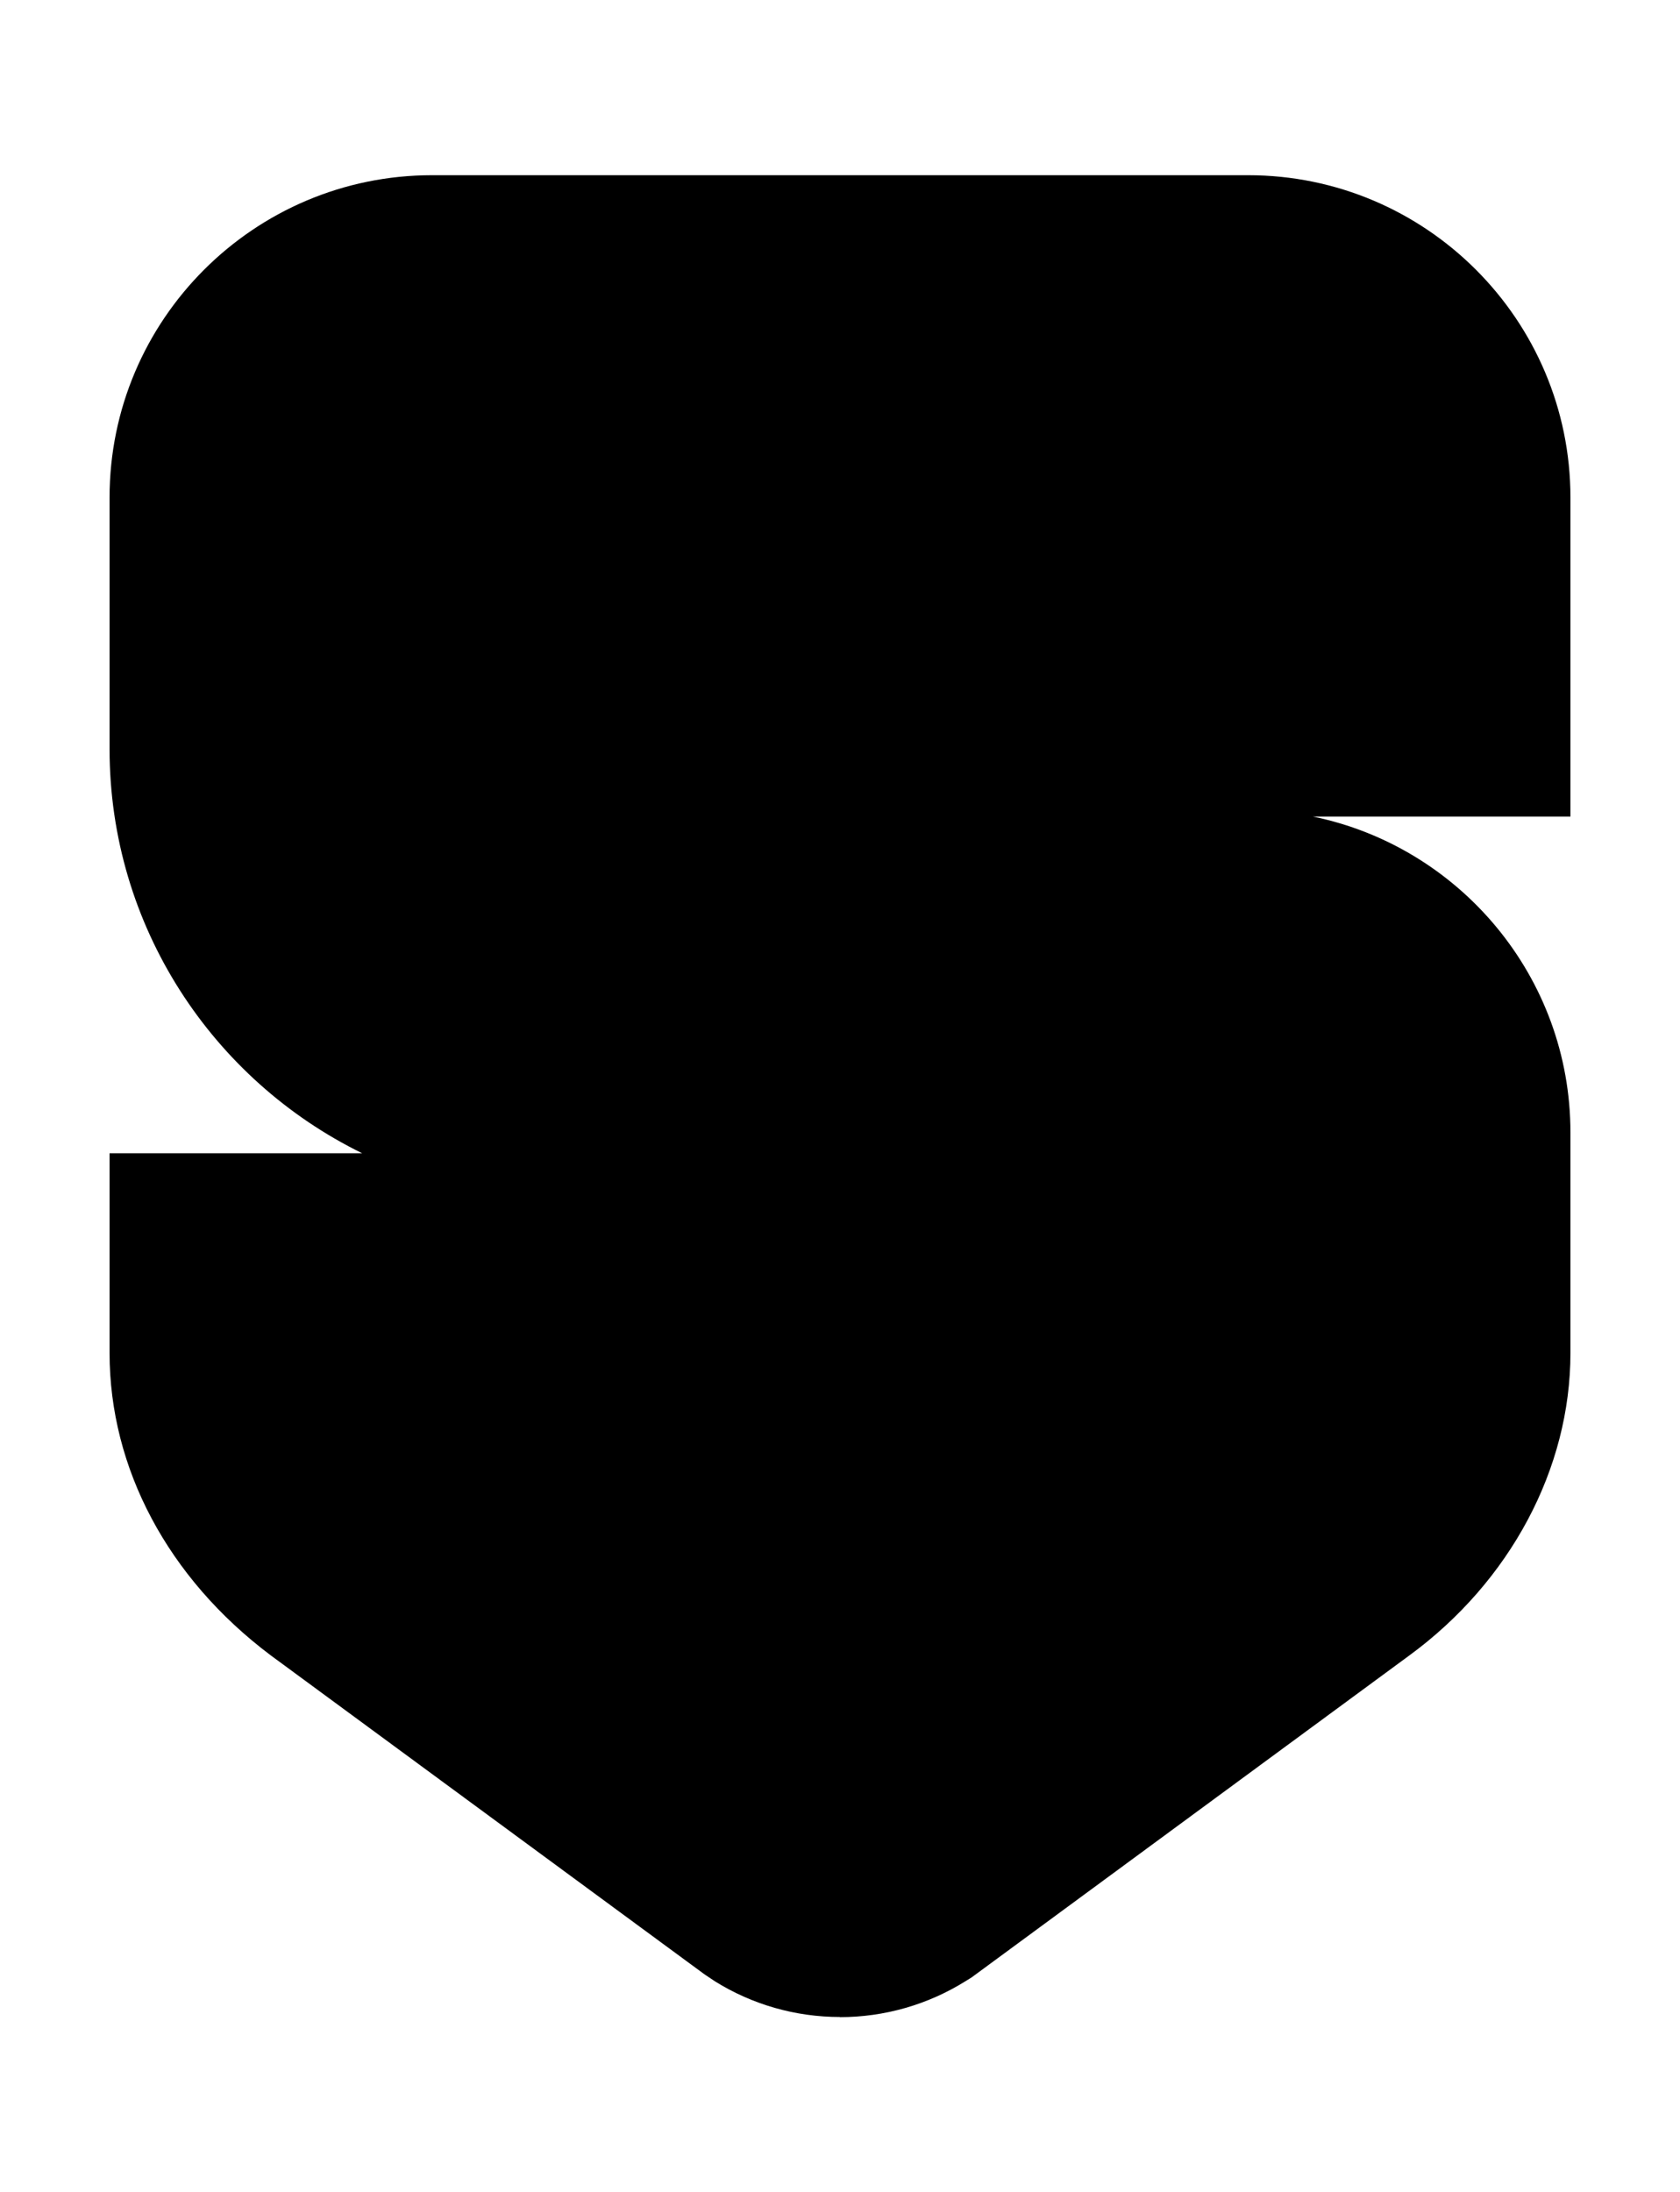
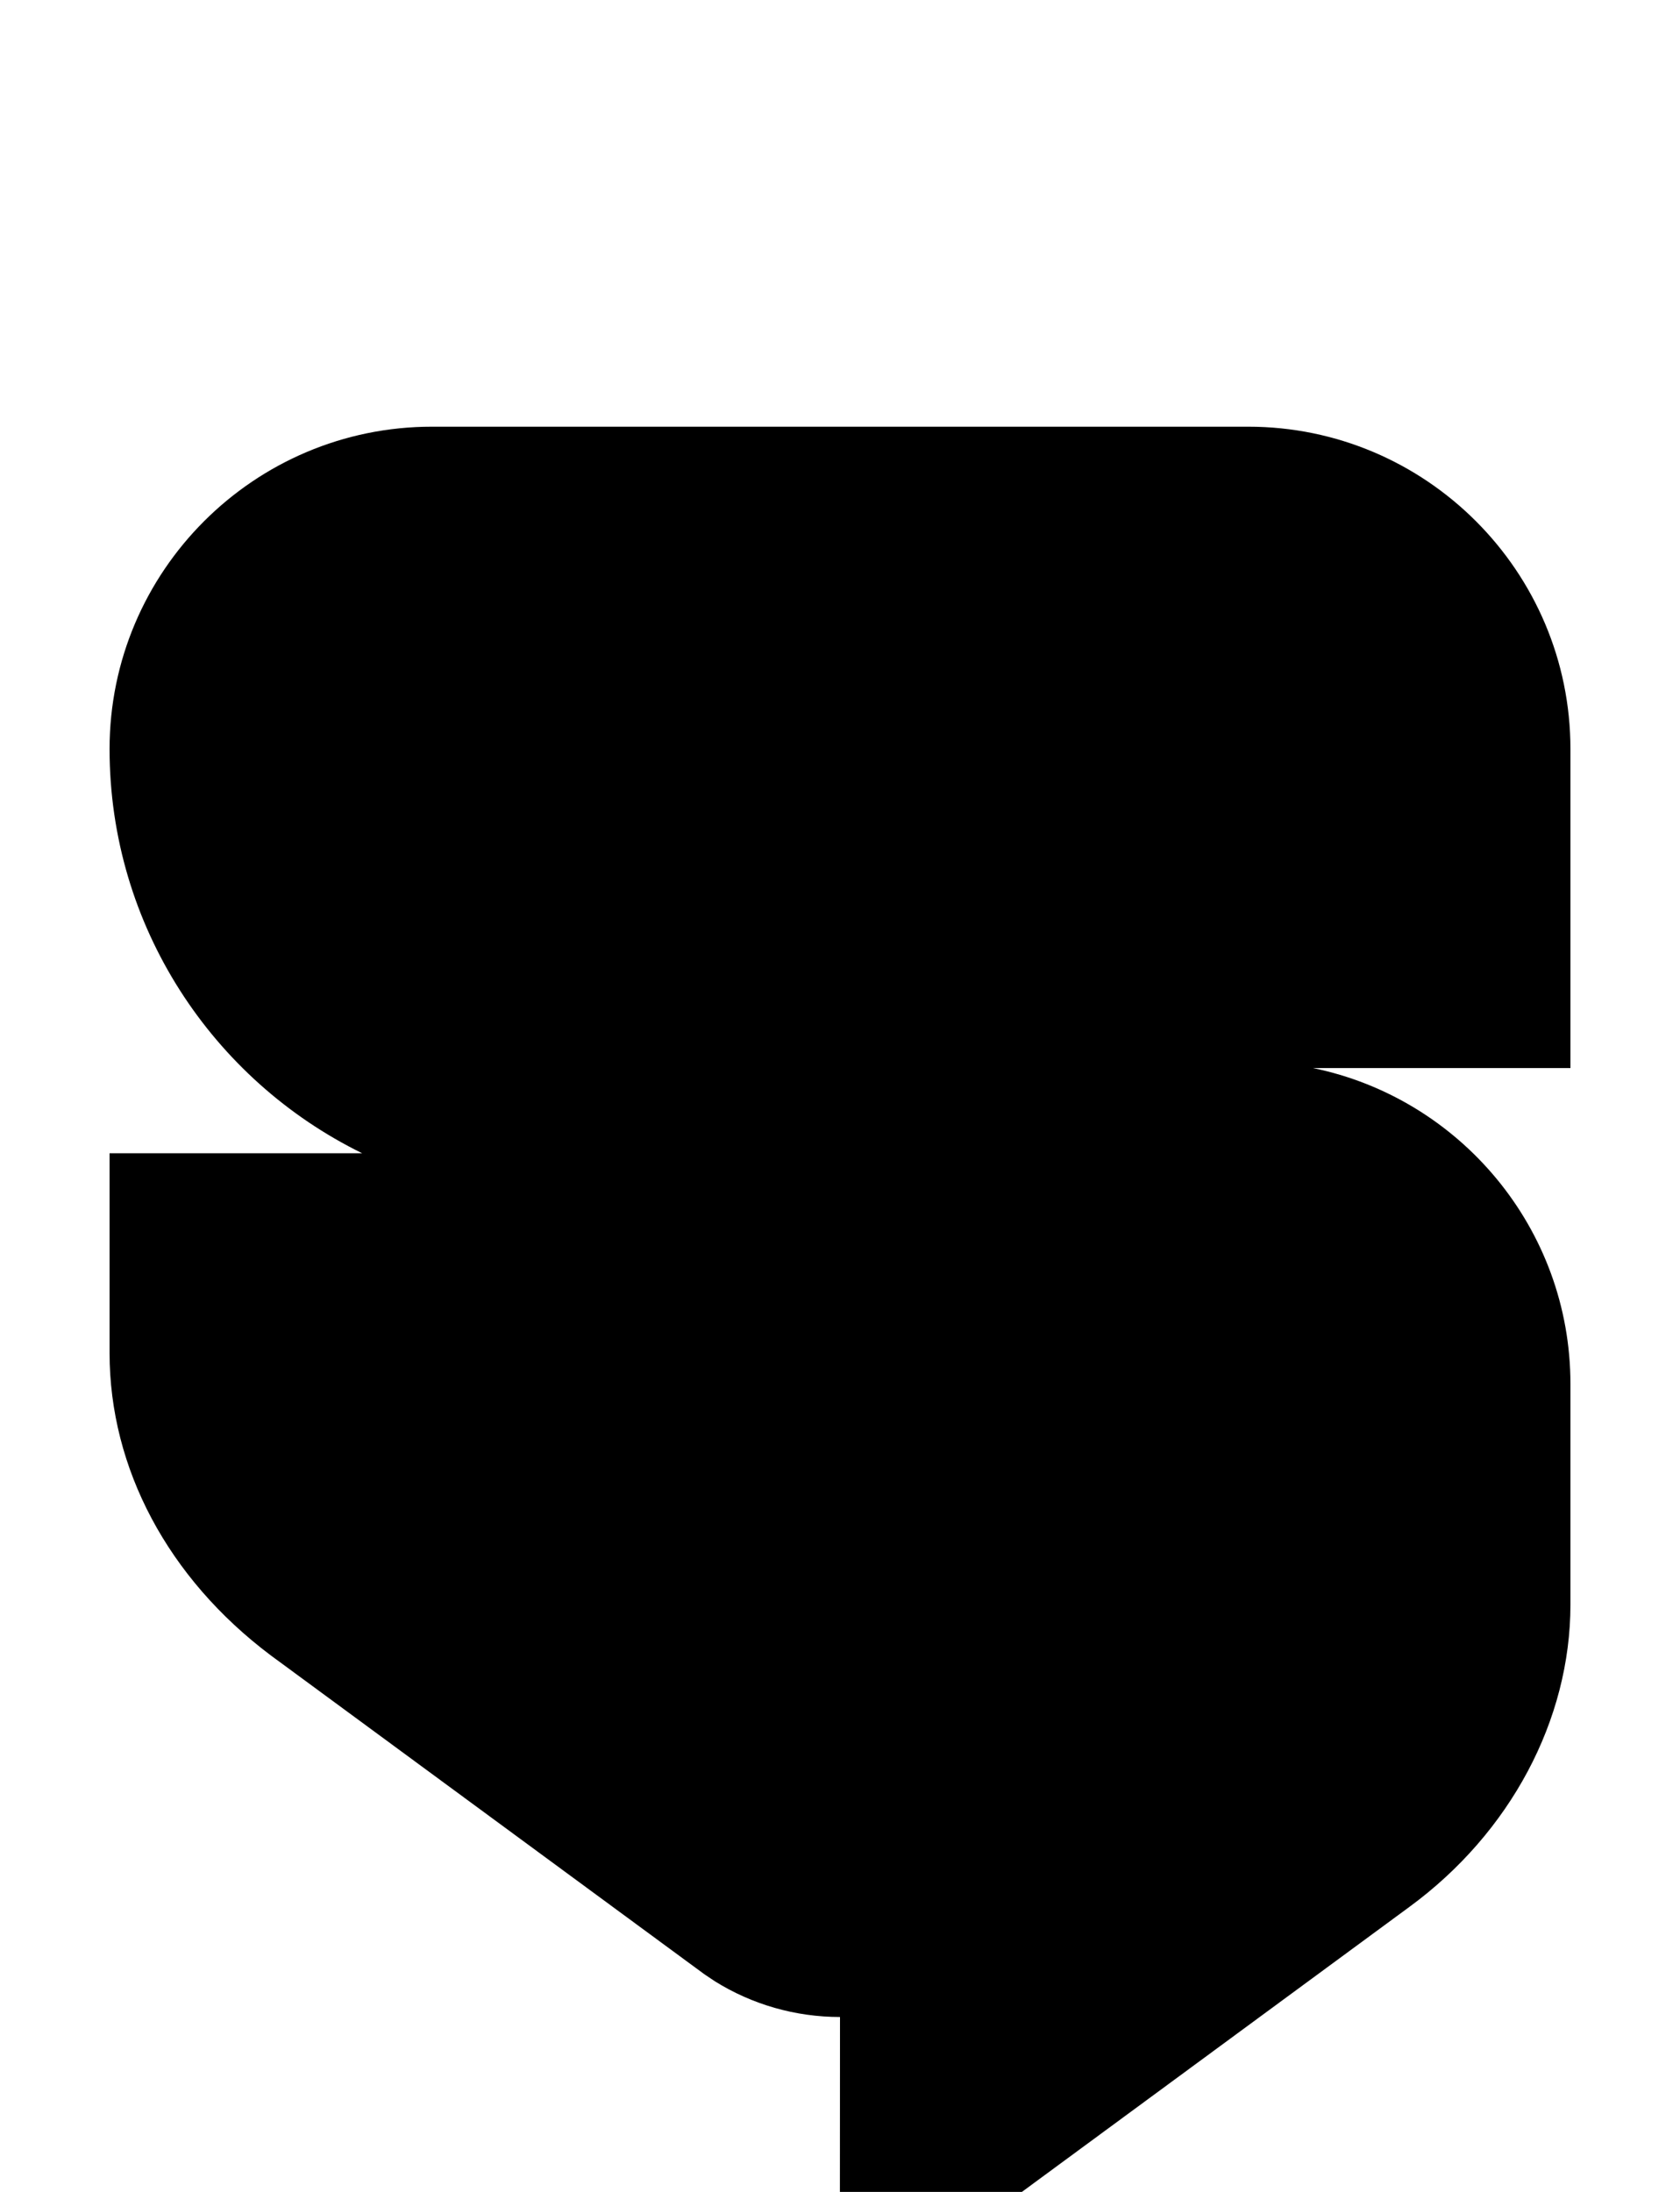
<svg xmlns="http://www.w3.org/2000/svg" id="Layer_1" version="1.1" viewBox="0 0 115 150">
-   <path d="M57.5,138.03c-3.05,0-6.02-.85-8.59-2.46l-.7-.47-29.68-21.82c-7.03-5.28-11.03-12.8-11.03-20.69v-13.67h17.29c-10.23-5.01-17.29-15.53-17.29-27.66v-17.21c0-12.17,9.9-22.06,22.07-22.06h55.87c12.17,0,22.06,9.9,22.06,22.06v21.83h-17.63c10.05,2.06,17.63,10.97,17.63,21.62v15.1c0,7.9-4.12,15.63-11.03,20.69l-29.96,22.03-.42.26c-2.58,1.61-5.55,2.46-8.6,2.46" />
+   <path d="M57.5,138.03c-3.05,0-6.02-.85-8.59-2.46l-.7-.47-29.68-21.82c-7.03-5.28-11.03-12.8-11.03-20.69v-13.67h17.29c-10.23-5.01-17.29-15.53-17.29-27.66c0-12.17,9.9-22.06,22.07-22.06h55.87c12.17,0,22.06,9.9,22.06,22.06v21.83h-17.63c10.05,2.06,17.63,10.97,17.63,21.62v15.1c0,7.9-4.12,15.63-11.03,20.69l-29.96,22.03-.42.26c-2.58,1.61-5.55,2.46-8.6,2.46" />
</svg>